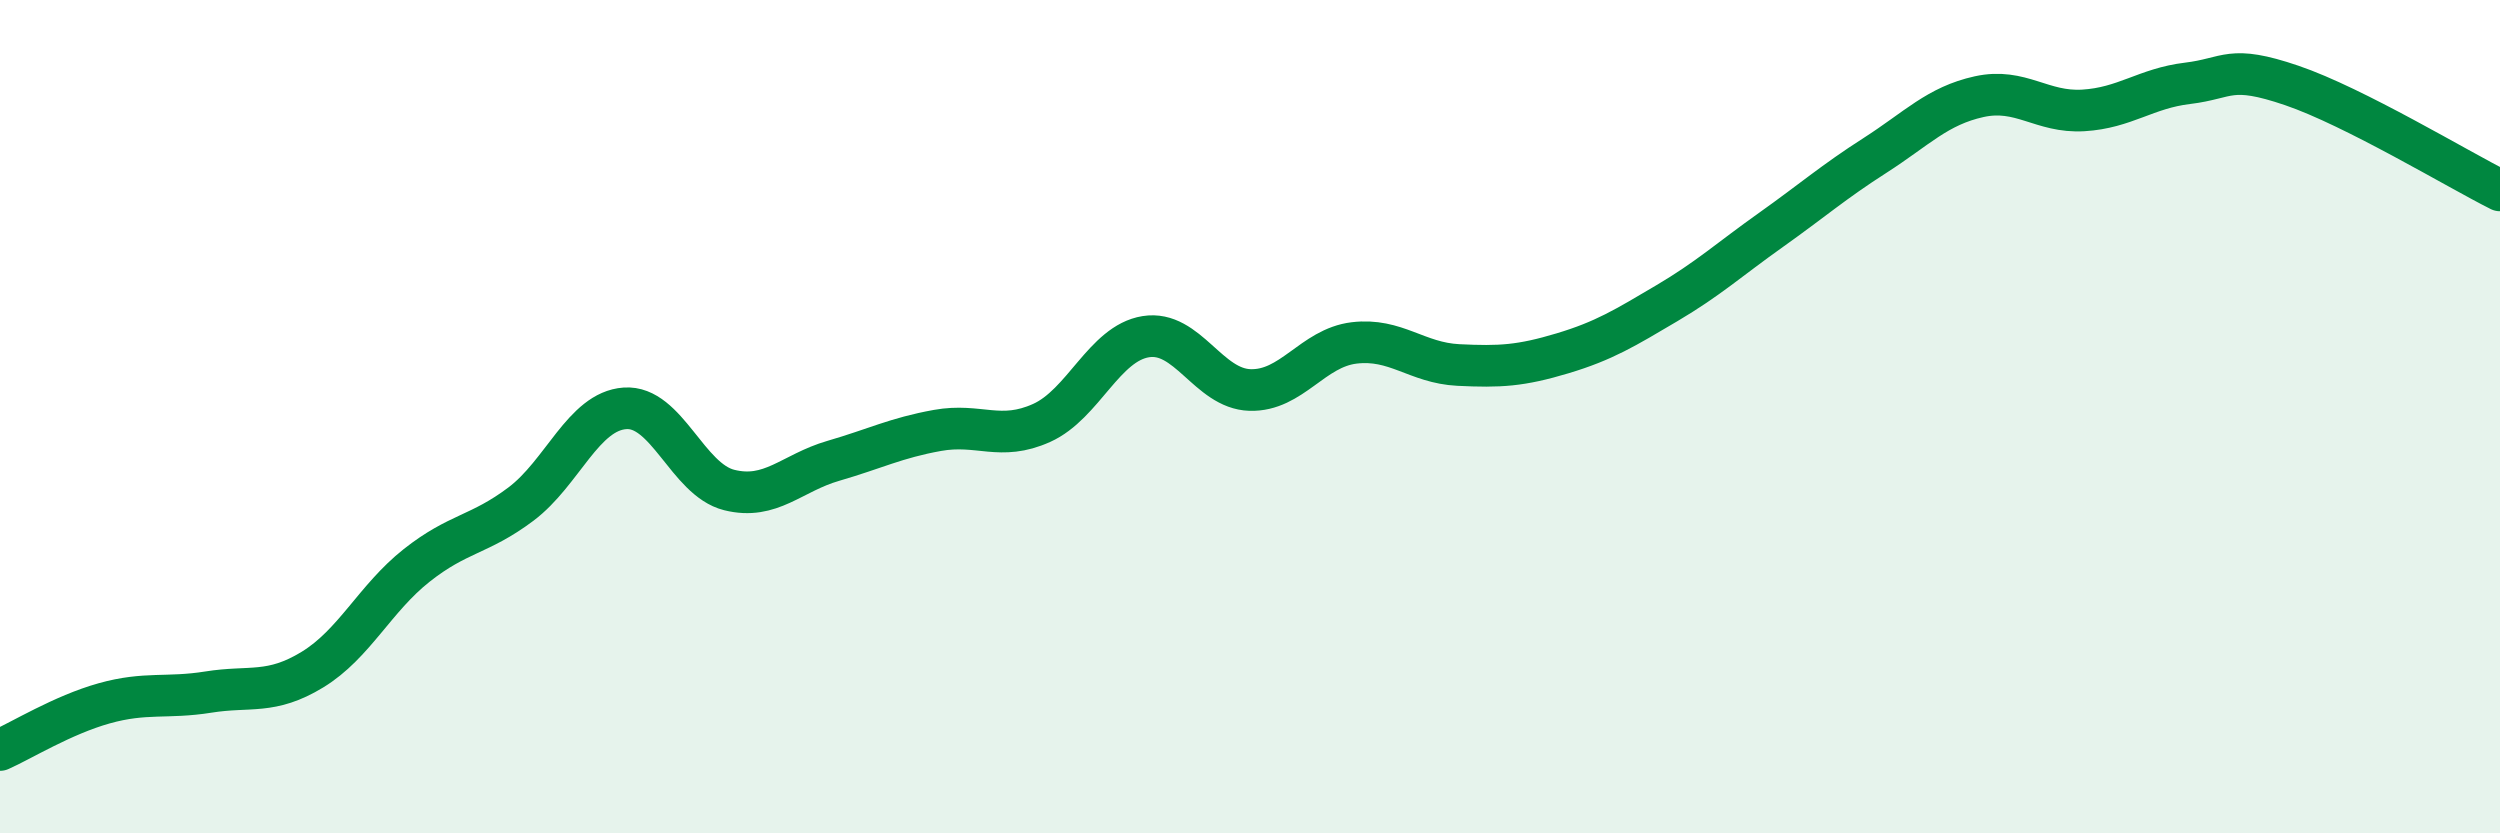
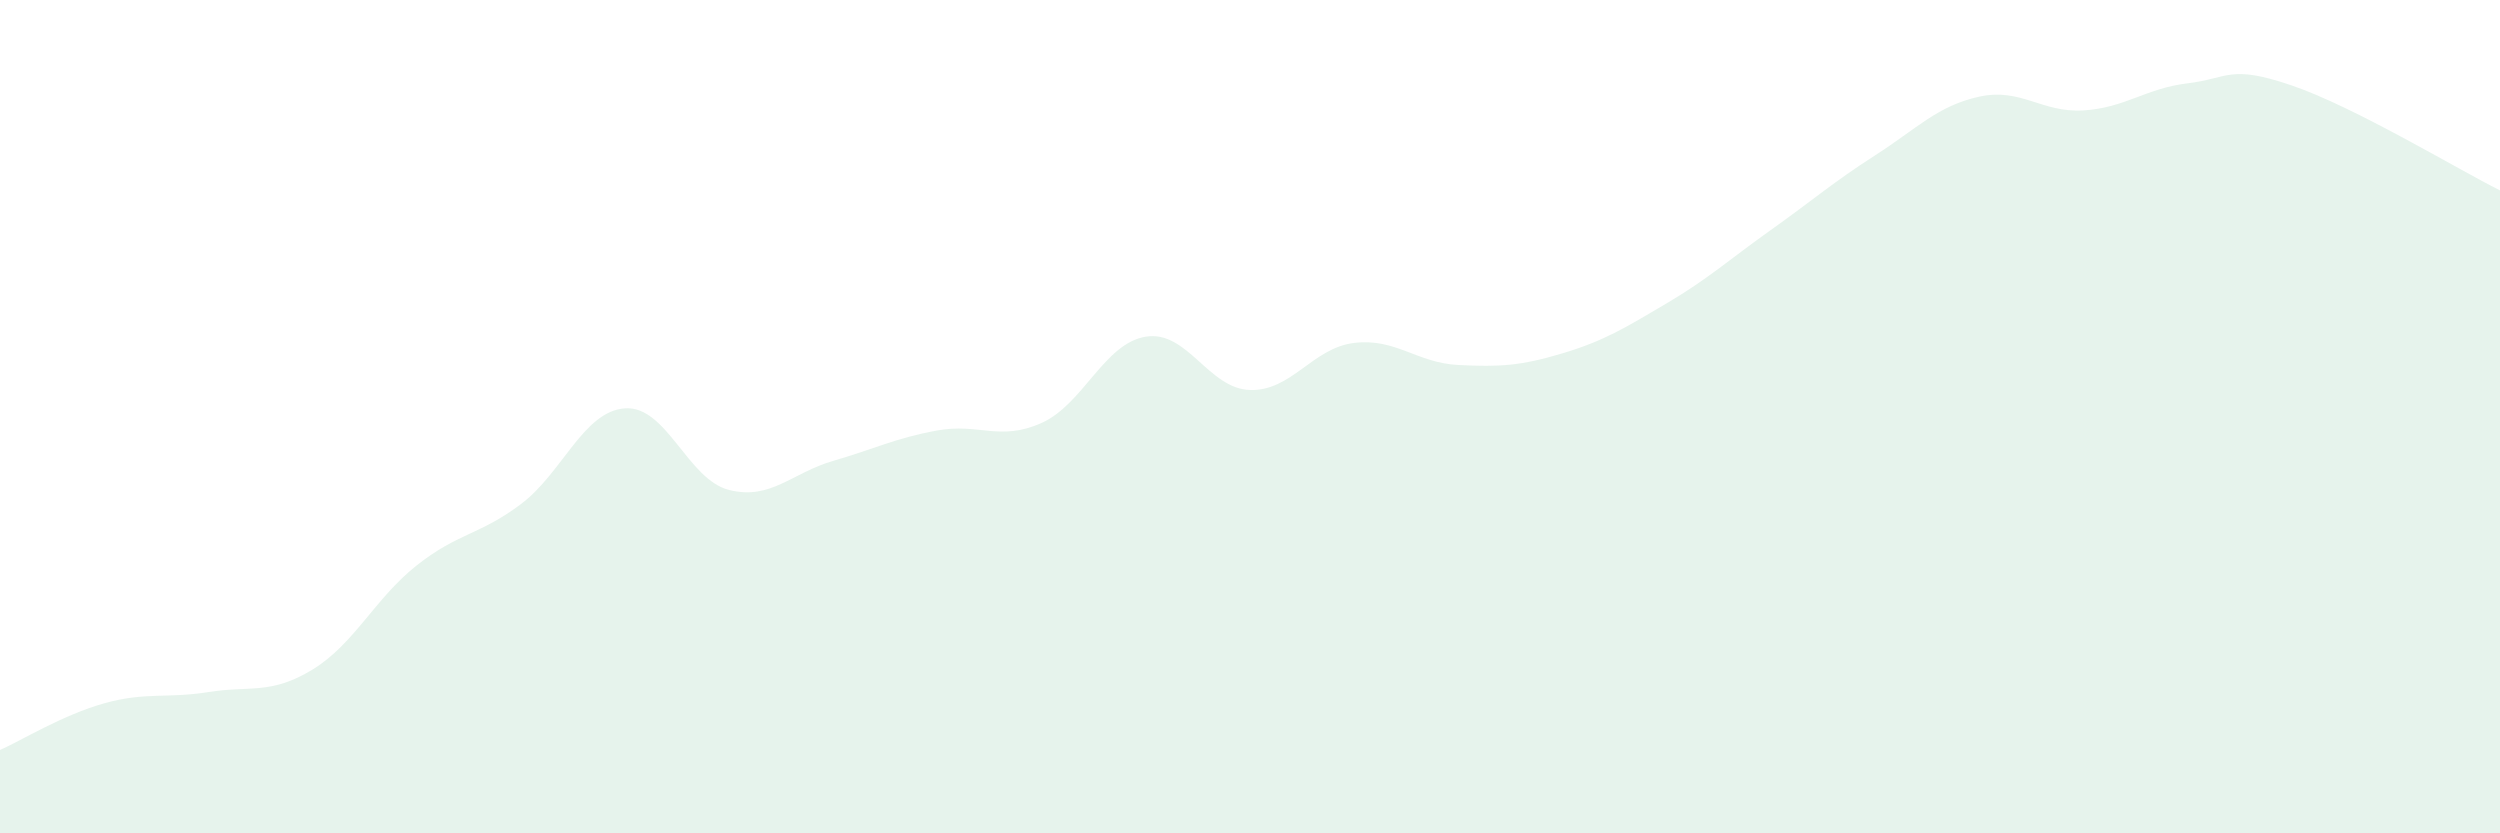
<svg xmlns="http://www.w3.org/2000/svg" width="60" height="20" viewBox="0 0 60 20">
-   <path d="M 0,18 C 0.5,17.78 1.5,17.16 2.5,16.88 C 3.5,16.6 4,16.77 5,16.61 C 6,16.45 6.5,16.68 7.5,16.07 C 8.5,15.46 9,14.36 10,13.57 C 11,12.78 11.5,12.85 12.5,12.1 C 13.5,11.35 14,9.87 15,9.8 C 16,9.73 16.5,11.51 17.5,11.76 C 18.5,12.01 19,11.35 20,11.06 C 21,10.77 21.5,10.51 22.5,10.33 C 23.5,10.15 24,10.6 25,10.15 C 26,9.7 26.5,8.24 27.5,8.08 C 28.5,7.92 29,9.33 30,9.36 C 31,9.39 31.5,8.35 32.5,8.23 C 33.5,8.11 34,8.71 35,8.76 C 36,8.81 36.5,8.78 37.5,8.48 C 38.5,8.18 39,7.87 40,7.28 C 41,6.69 41.5,6.23 42.5,5.52 C 43.5,4.81 44,4.37 45,3.73 C 46,3.09 46.5,2.54 47.5,2.32 C 48.5,2.1 49,2.71 50,2.65 C 51,2.59 51.5,2.12 52.5,2 C 53.5,1.88 53.5,1.54 55,2.05 C 56.5,2.56 59,4.07 60,4.57L60 20L0 20Z" fill="#008740" opacity="0.1" stroke-linecap="round" stroke-linejoin="round" />
-   <path d="M 0,18 C 0.5,17.78 1.5,17.16 2.5,16.88 C 3.5,16.6 4,16.77 5,16.61 C 6,16.45 6.5,16.68 7.5,16.07 C 8.5,15.46 9,14.36 10,13.57 C 11,12.78 11.5,12.85 12.5,12.1 C 13.5,11.35 14,9.87 15,9.8 C 16,9.73 16.5,11.51 17.5,11.76 C 18.5,12.01 19,11.35 20,11.06 C 21,10.77 21.5,10.51 22.5,10.33 C 23.5,10.15 24,10.6 25,10.15 C 26,9.7 26.5,8.24 27.5,8.08 C 28.5,7.92 29,9.33 30,9.36 C 31,9.39 31.5,8.35 32.5,8.23 C 33.5,8.11 34,8.71 35,8.76 C 36,8.81 36.5,8.78 37.5,8.48 C 38.5,8.18 39,7.87 40,7.28 C 41,6.69 41.5,6.23 42.5,5.52 C 43.5,4.81 44,4.37 45,3.73 C 46,3.09 46.5,2.54 47.5,2.32 C 48.5,2.1 49,2.71 50,2.65 C 51,2.59 51.5,2.12 52.5,2 C 53.5,1.88 53.5,1.54 55,2.05 C 56.5,2.56 59,4.07 60,4.57" stroke="#008740" stroke-width="1" fill="none" stroke-linecap="round" stroke-linejoin="round" />
+   <path d="M 0,18 C 0.5,17.78 1.5,17.16 2.5,16.88 C 3.5,16.6 4,16.77 5,16.61 C 6,16.45 6.5,16.68 7.5,16.07 C 8.5,15.46 9,14.36 10,13.57 C 11,12.78 11.5,12.85 12.5,12.1 C 13.5,11.35 14,9.87 15,9.8 C 16,9.73 16.5,11.51 17.5,11.76 C 18.5,12.01 19,11.35 20,11.06 C 21,10.77 21.5,10.51 22.5,10.33 C 23.5,10.15 24,10.6 25,10.15 C 26,9.7 26.5,8.24 27.5,8.08 C 28.5,7.92 29,9.33 30,9.36 C 31,9.39 31.5,8.35 32.5,8.23 C 33.5,8.11 34,8.71 35,8.76 C 36,8.81 36.5,8.78 37.5,8.48 C 38.5,8.18 39,7.87 40,7.28 C 41,6.69 41.5,6.23 42.5,5.52 C 43.5,4.81 44,4.37 45,3.73 C 46,3.09 46.5,2.54 47.5,2.32 C 48.5,2.1 49,2.71 50,2.65 C 51,2.59 51.5,2.12 52.5,2 C 53.5,1.88 53.5,1.54 55,2.05 C 56.5,2.56 59,4.07 60,4.57L60 20L0 20" fill="#008740" opacity="0.1" stroke-linecap="round" stroke-linejoin="round" />
</svg>